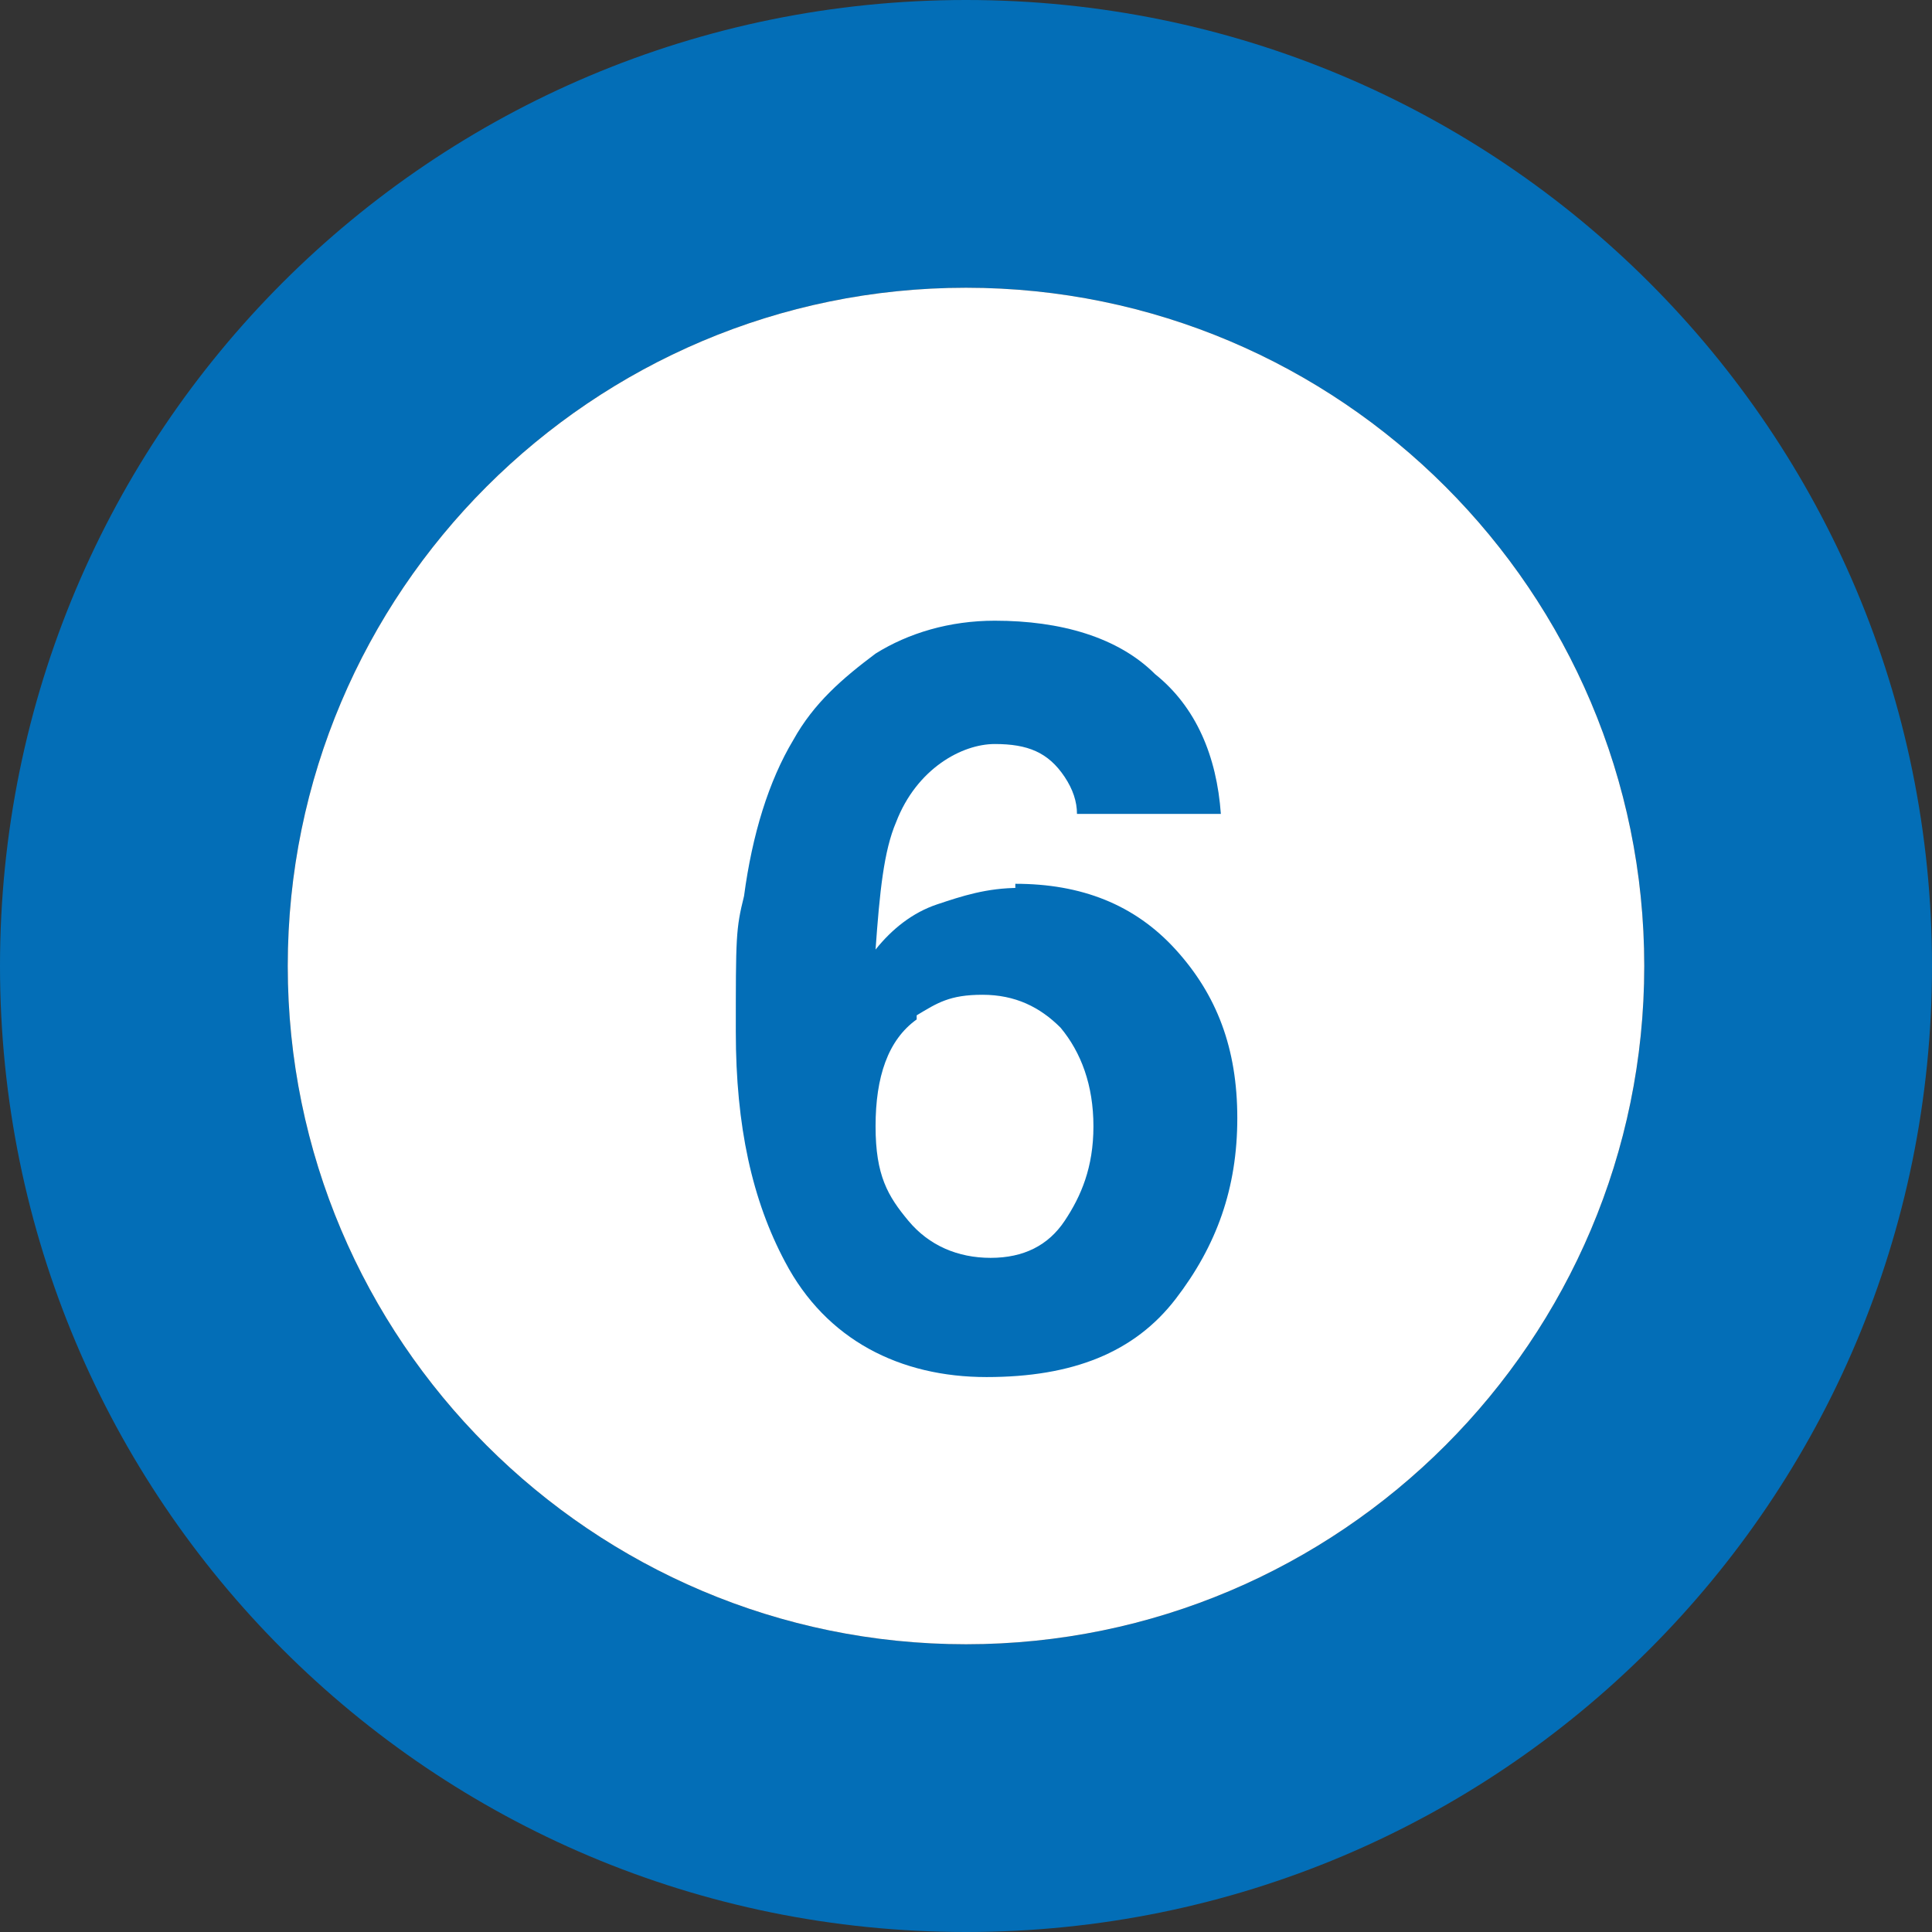
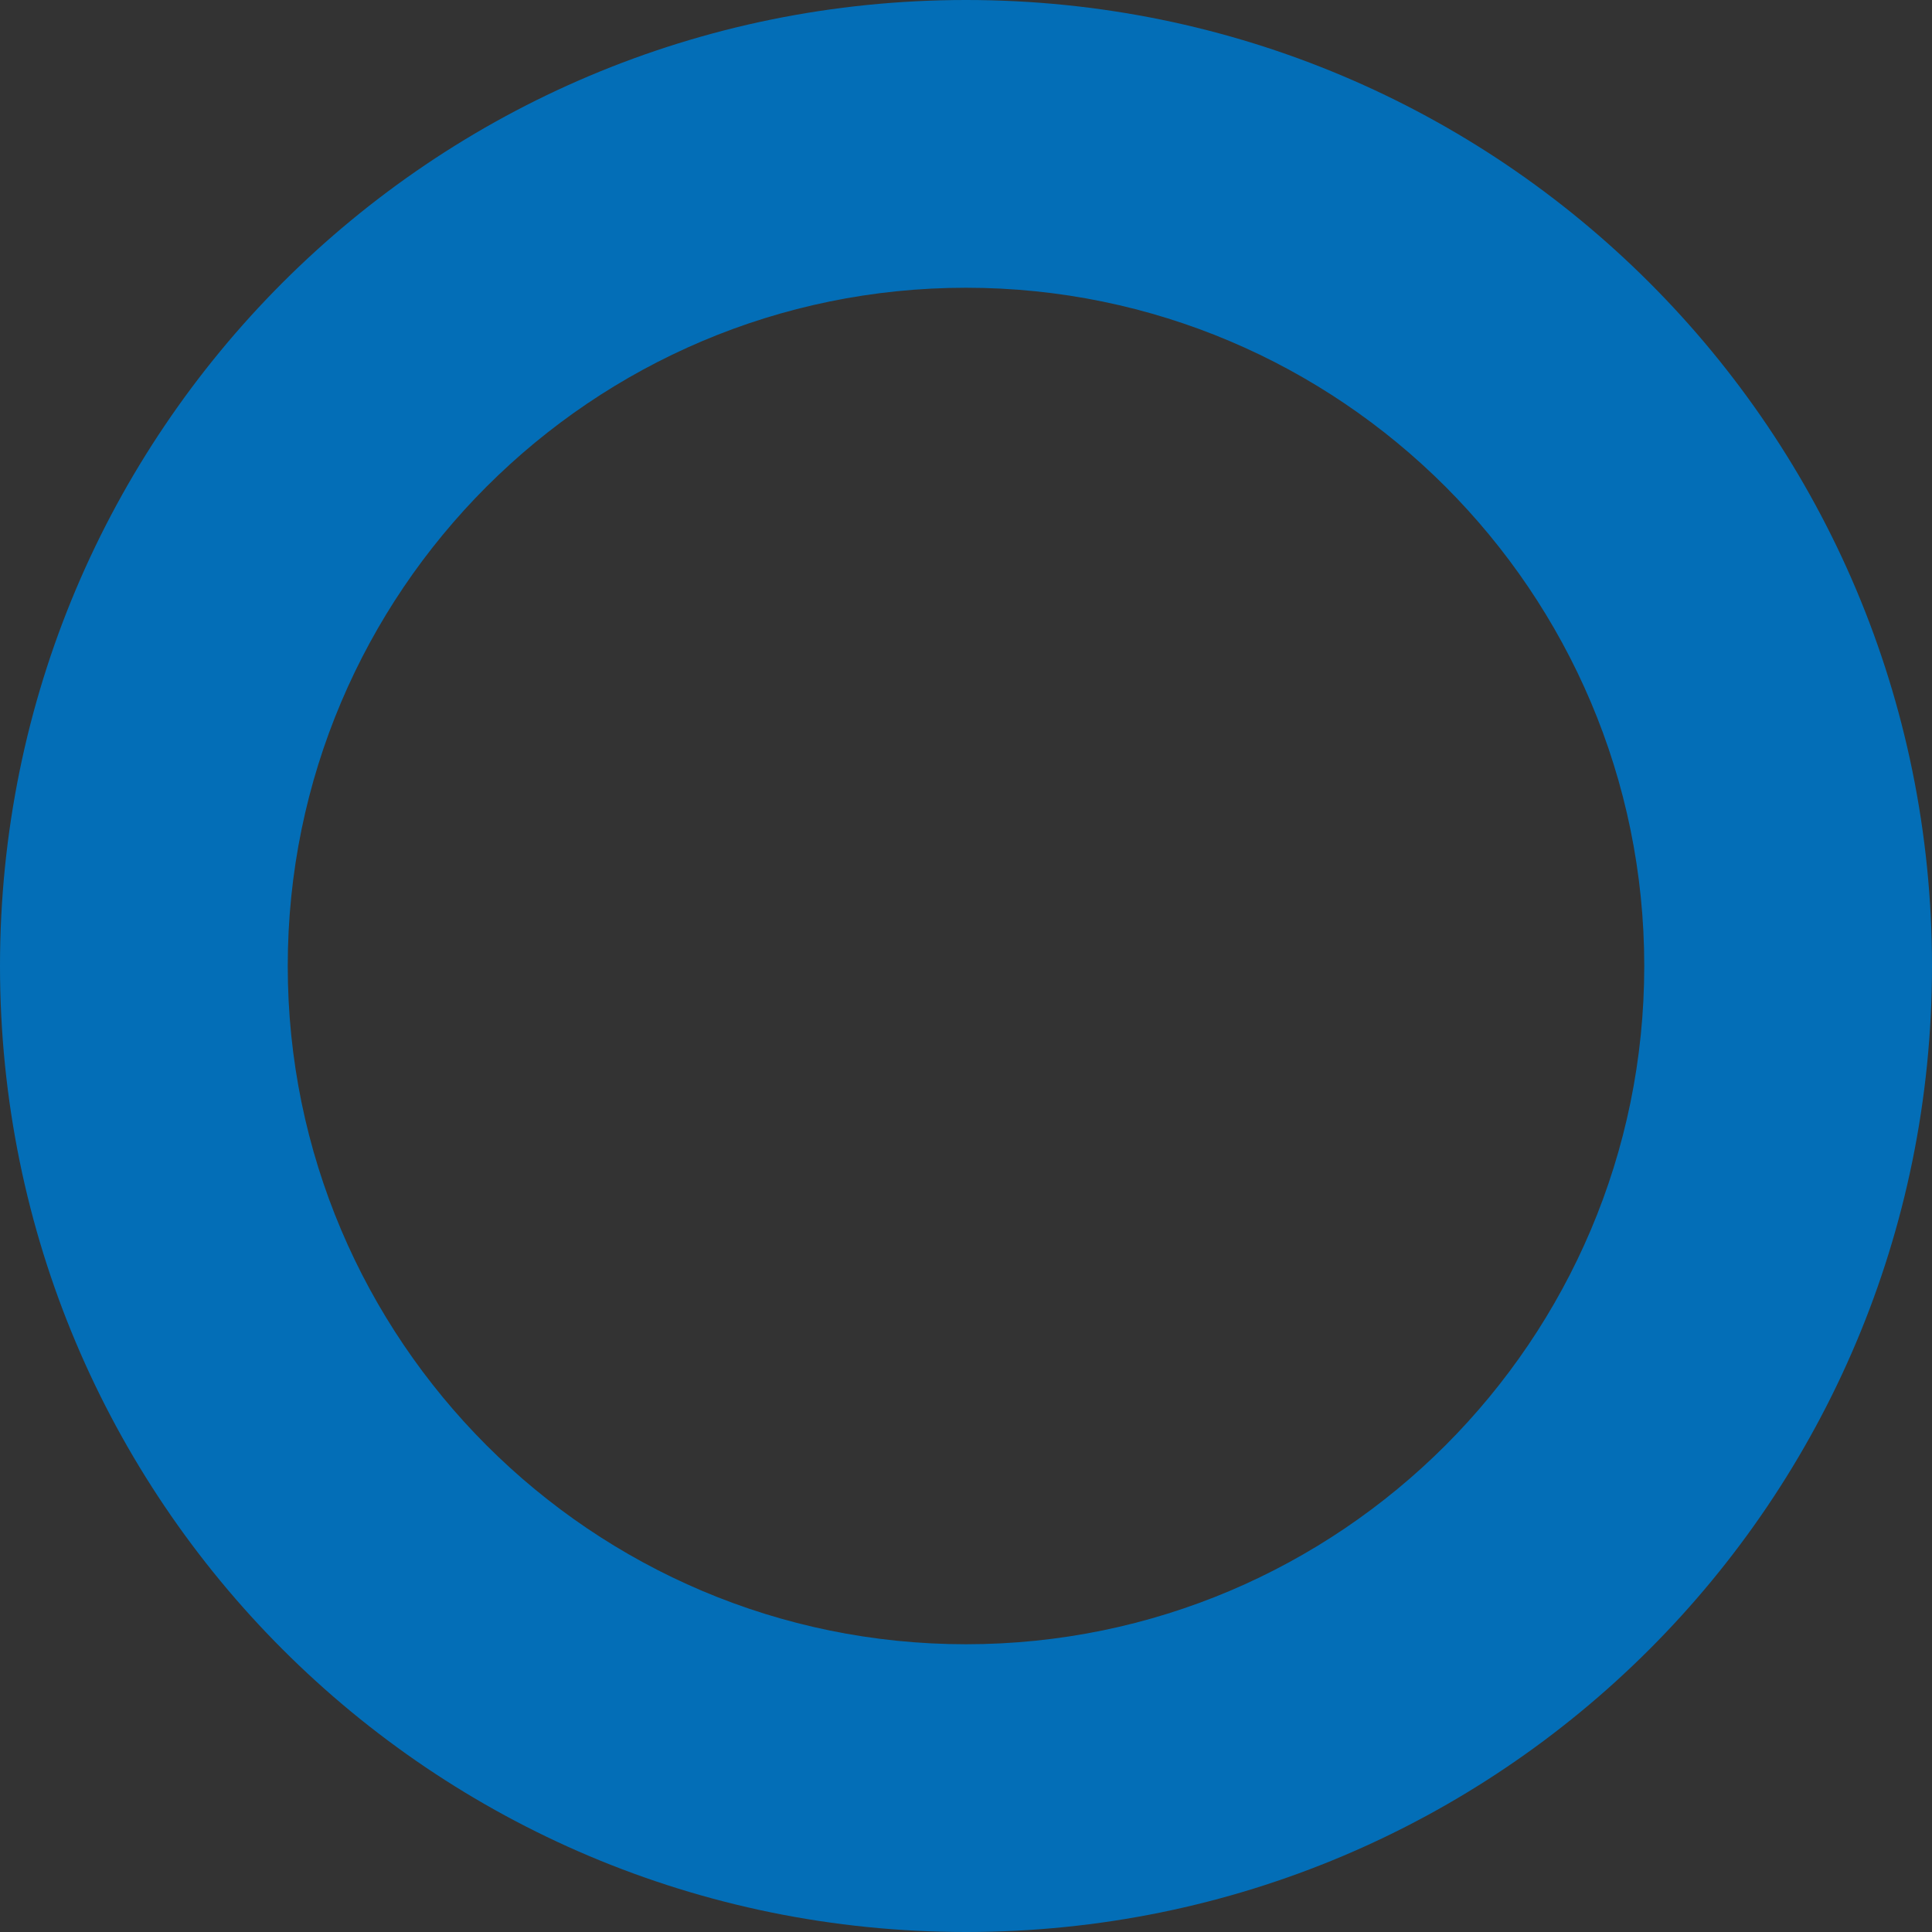
<svg xmlns="http://www.w3.org/2000/svg" id="_レイヤー_1" data-name=" レイヤー 1" version="1.1" viewBox="0 0 47 47">
  <rect x="0" y="0" width="47" height="47" fill="#333333" stroke="none" />
  <defs>
    <style>
      .cls-1 {
        isolation: isolate;
      }

      .cls-2 {
        fill: #036eb7;
      }

      .cls-2, .cls-3 {
        stroke-width: 0px;
      }

      .cls-3 {
        fill: #fff;
      }
    </style>
  </defs>
  <path class="cls-2" d="M23.5,7c-9.1,0-16.5,7.4-16.5,16.5s7.4,16.5,16.5,16.5,16.5-7.4,16.5-16.5S32.6,7,23.5,7M23.5,0C36.5,0,47,10.5,47,23.5s-10.5,23.5-23.5,23.5S0,36.5,0,23.5,10.5,0,23.5,0Z" />
-   <path class="cls-3" d="M23.5,7c-9.1,0-16.5,7.4-16.5,16.5s7.4,16.5,16.5,16.5,16.5-7.4,16.5-16.5S32.6,7,23.5,7" />
  <g class="cls-1">
    <g class="cls-1">
-       <path class="cls-2" d="M24.7,21.5c1.6,0,2.9.5,3.9,1.6s1.5,2.4,1.5,4.1-.5,3.1-1.5,4.4c-1,1.3-2.5,1.9-4.6,1.9s-3.9-.9-4.9-2.8c-.8-1.5-1.2-3.3-1.2-5.6s0-2.5.2-3.3c.2-1.5.6-2.8,1.2-3.8.5-.9,1.2-1.5,2-2.1.8-.5,1.8-.8,2.9-.8,1.6,0,3,.4,3.9,1.3,1,.8,1.5,2,1.6,3.4h-3.5c0-.3-.1-.6-.3-.9-.4-.6-.9-.8-1.7-.8s-1.9.6-2.4,1.9c-.3.7-.4,1.7-.5,3.1.4-.5.9-.9,1.5-1.1s1.2-.4,2-.4h-.1ZM22.3,24.8c-.7.5-1,1.4-1,2.6s.3,1.7.8,2.3,1.2.9,2,.9,1.4-.3,1.8-.9.7-1.3.7-2.3-.3-1.8-.8-2.4c-.5-.5-1.1-.8-1.9-.8s-1.1.2-1.6.5h0Z" />
-     </g>
+       </g>
  </g>
</svg>